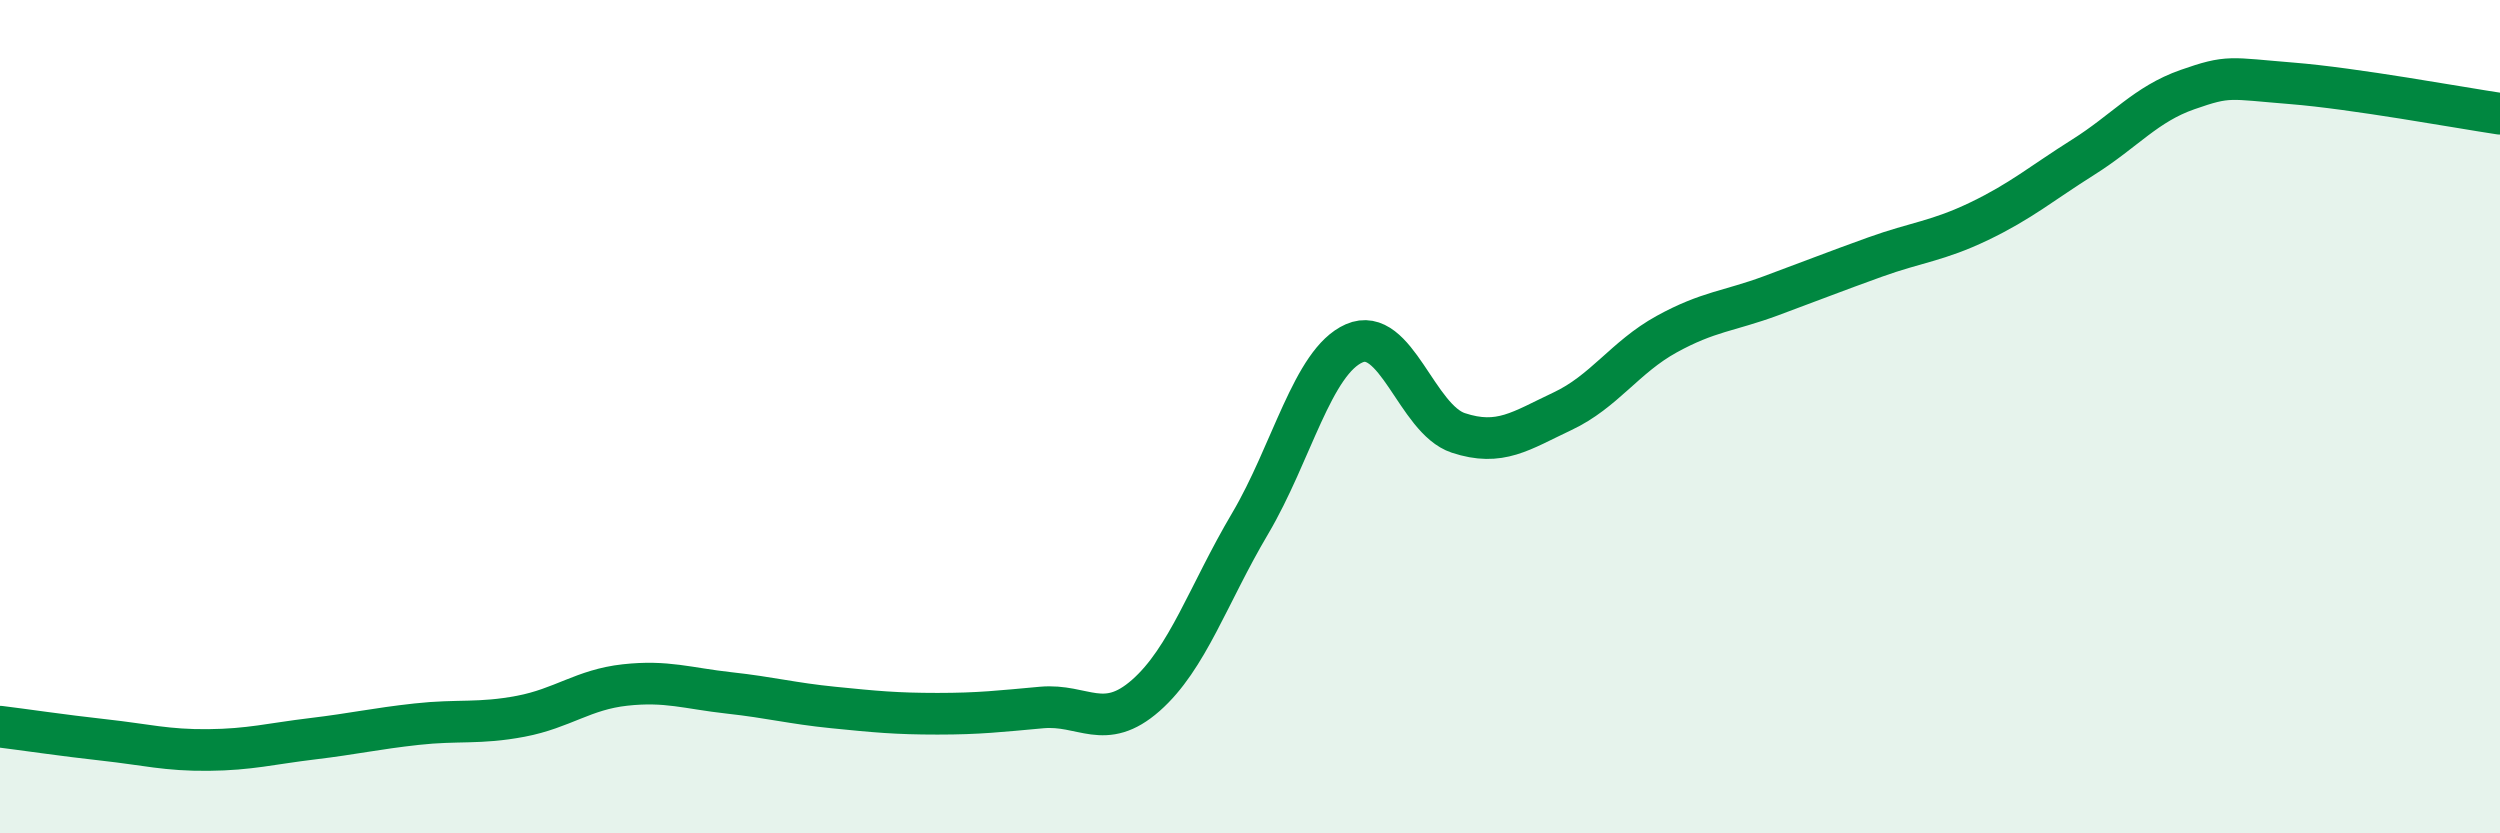
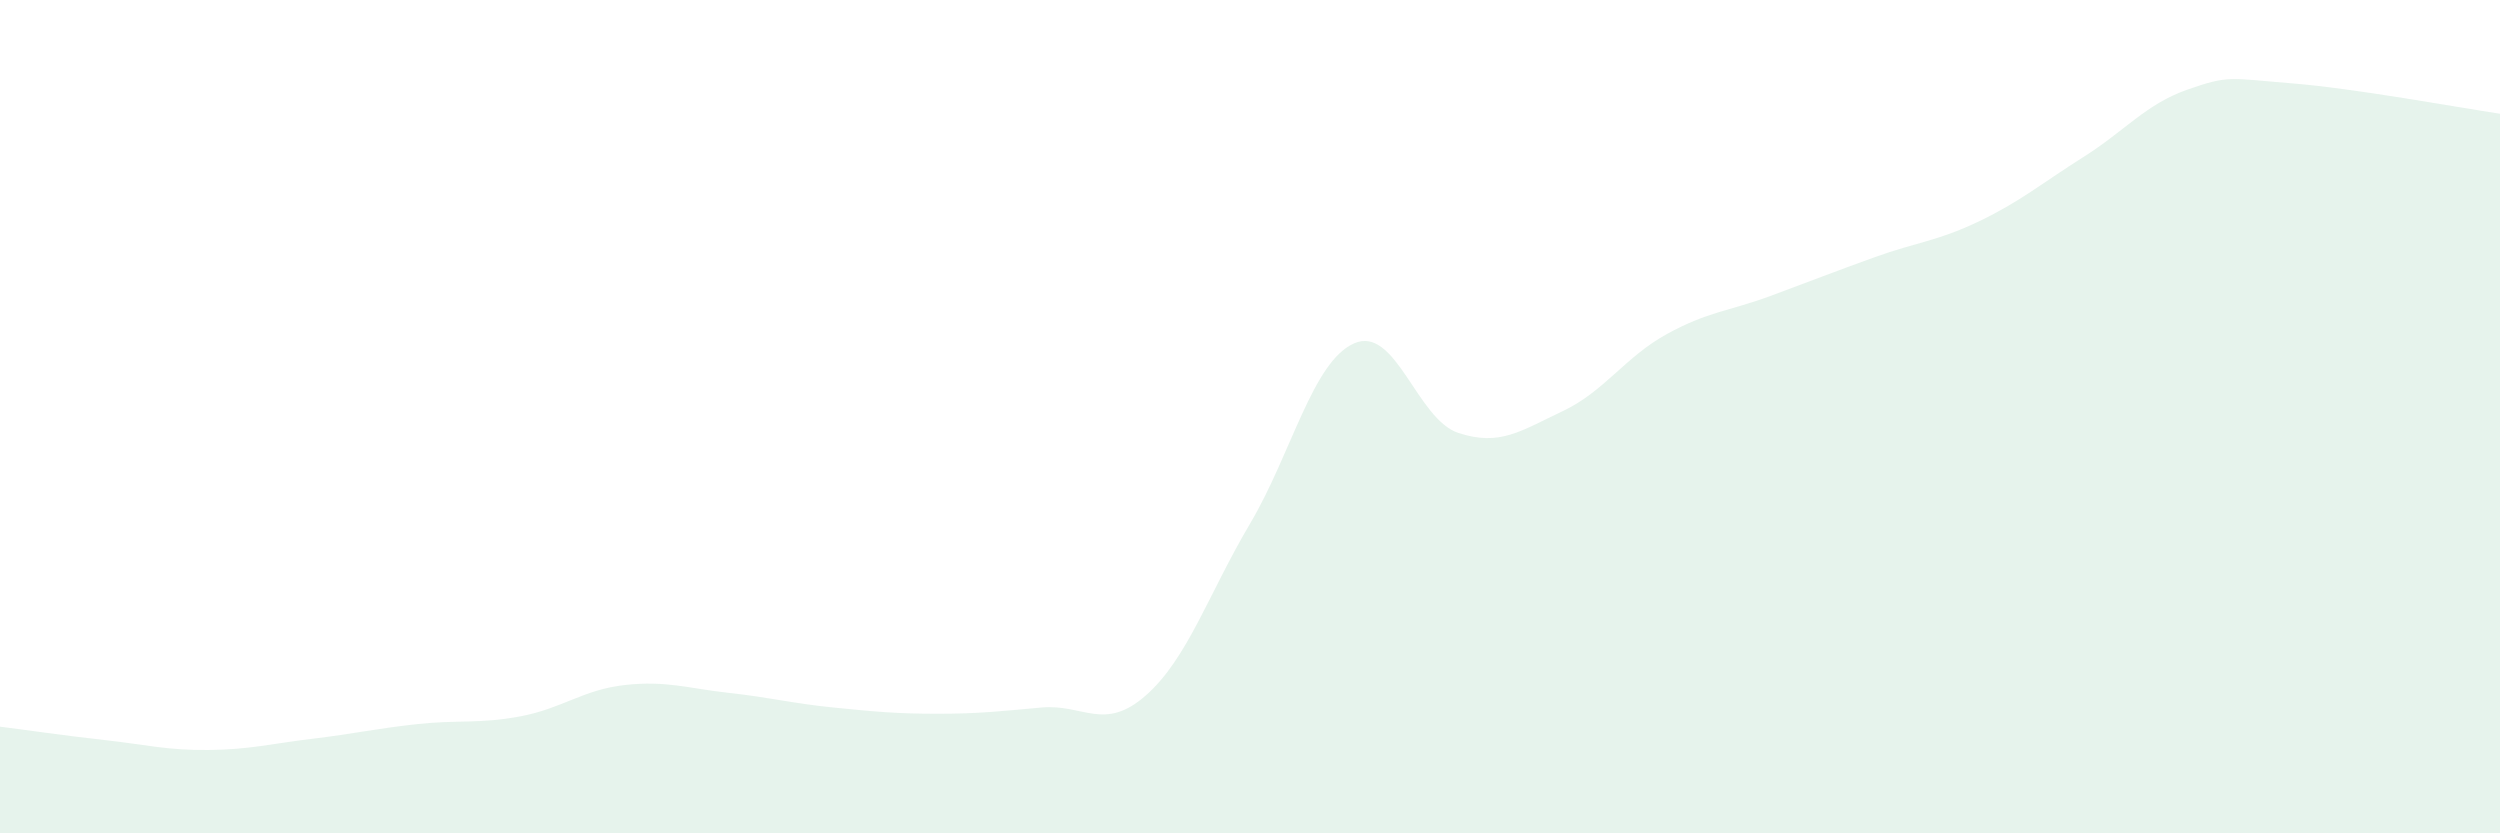
<svg xmlns="http://www.w3.org/2000/svg" width="60" height="20" viewBox="0 0 60 20">
  <path d="M 0,17.44 C 0.5,17.5 1.5,17.65 2.5,17.76 C 3.5,17.87 4,18.01 5,18 C 6,17.99 6.5,17.85 7.5,17.73 C 8.5,17.61 9,17.49 10,17.38 C 11,17.27 11.5,17.38 12.5,17.19 C 13.5,17 14,16.55 15,16.44 C 16,16.33 16.5,16.52 17.5,16.63 C 18.5,16.74 19,16.88 20,16.98 C 21,17.08 21.5,17.13 22.5,17.13 C 23.5,17.13 24,17.07 25,16.98 C 26,16.89 26.5,17.57 27.5,16.69 C 28.5,15.81 29,14.26 30,12.57 C 31,10.88 31.5,8.68 32.5,8.24 C 33.5,7.8 34,10.06 35,10.39 C 36,10.72 36.5,10.34 37.5,9.87 C 38.5,9.4 39,8.57 40,8.02 C 41,7.47 41.5,7.47 42.5,7.1 C 43.5,6.73 44,6.53 45,6.17 C 46,5.81 46.5,5.79 47.5,5.31 C 48.5,4.83 49,4.4 50,3.77 C 51,3.14 51.5,2.5 52.5,2.15 C 53.5,1.8 53.5,1.88 55,2 C 56.5,2.12 59,2.58 60,2.73L60 20L0 20Z" fill="#008740" opacity="0.1" stroke-linecap="round" stroke-linejoin="round" />
-   <path d="M 0,17.44 C 0.5,17.5 1.5,17.65 2.5,17.76 C 3.5,17.87 4,18.01 5,18 C 6,17.99 6.5,17.85 7.5,17.73 C 8.5,17.61 9,17.49 10,17.38 C 11,17.27 11.5,17.38 12.5,17.19 C 13.5,17 14,16.55 15,16.44 C 16,16.33 16.5,16.52 17.5,16.63 C 18.5,16.74 19,16.88 20,16.98 C 21,17.08 21.5,17.13 22.5,17.13 C 23.5,17.13 24,17.07 25,16.98 C 26,16.89 26.5,17.57 27.5,16.69 C 28.5,15.81 29,14.26 30,12.57 C 31,10.88 31.5,8.68 32.5,8.24 C 33.5,7.8 34,10.06 35,10.39 C 36,10.72 36.5,10.34 37.5,9.87 C 38.5,9.4 39,8.57 40,8.02 C 41,7.47 41.5,7.47 42.5,7.1 C 43.5,6.73 44,6.53 45,6.17 C 46,5.81 46.5,5.79 47.5,5.31 C 48.5,4.83 49,4.4 50,3.77 C 51,3.14 51.5,2.5 52.5,2.15 C 53.5,1.8 53.5,1.88 55,2 C 56.5,2.12 59,2.58 60,2.73" stroke="#008740" stroke-width="1" fill="none" stroke-linecap="round" stroke-linejoin="round" />
</svg>